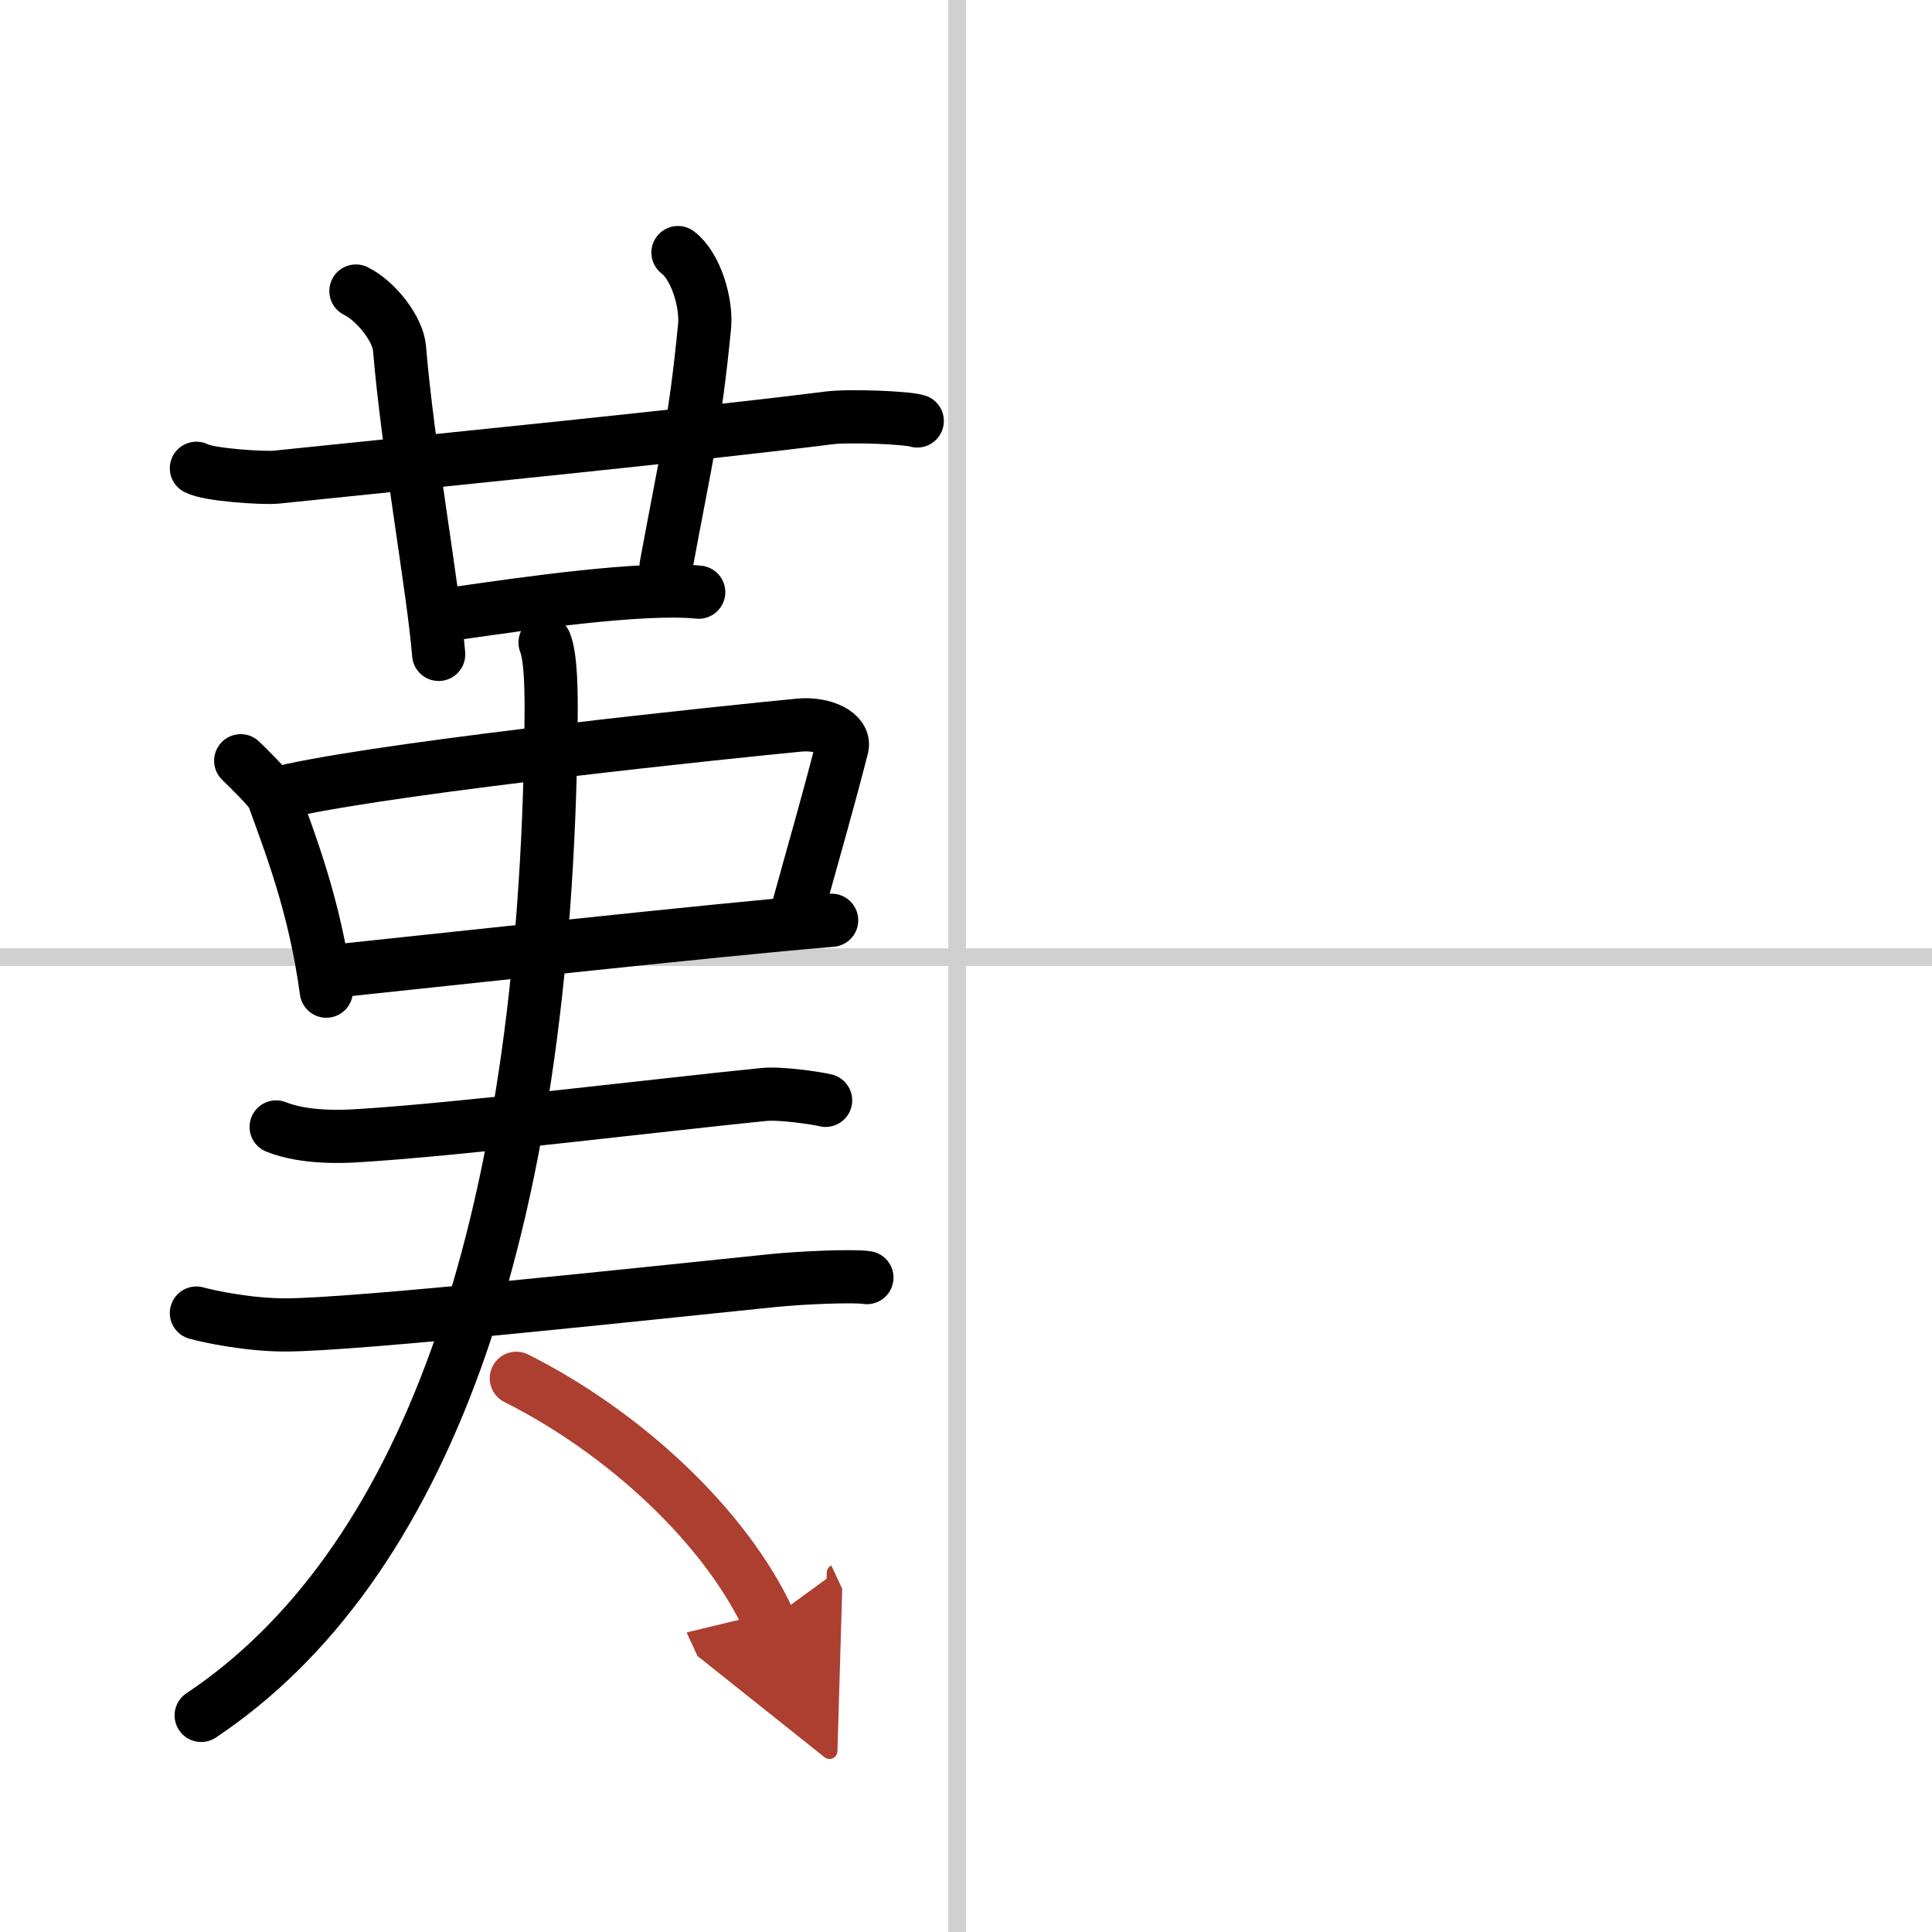
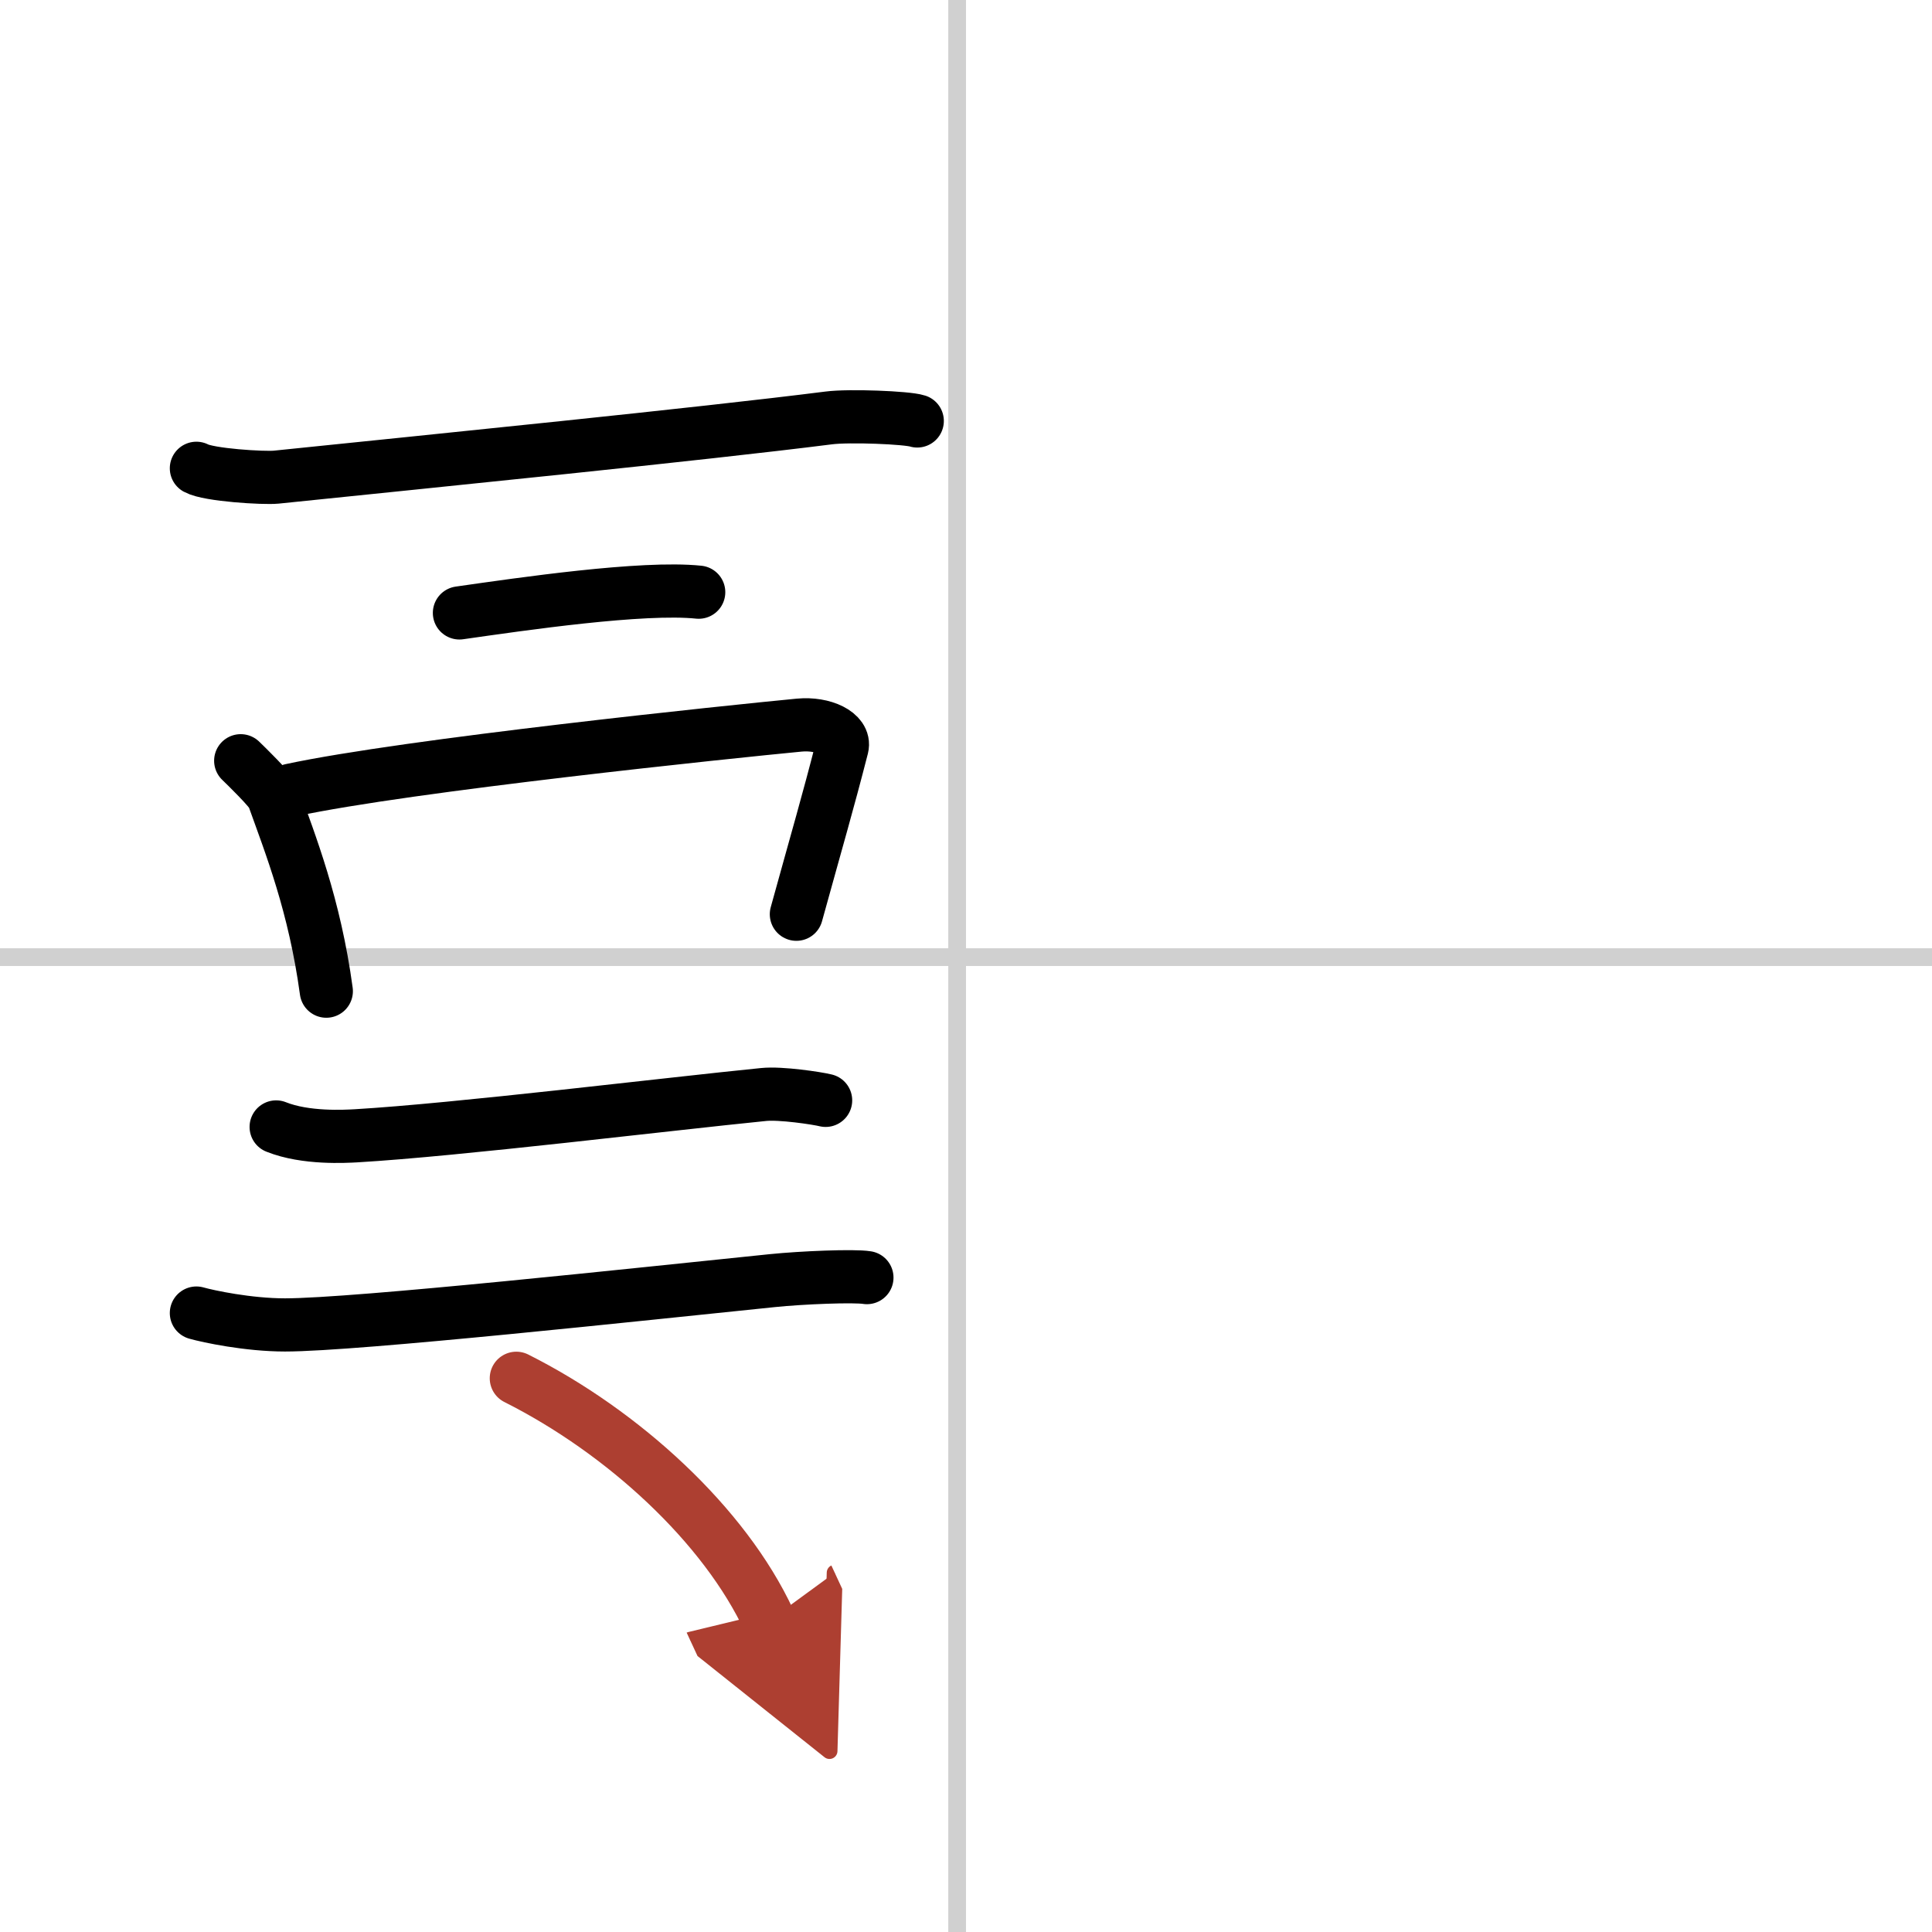
<svg xmlns="http://www.w3.org/2000/svg" width="400" height="400" viewBox="0 0 109 109">
  <defs>
    <marker id="a" markerWidth="4" orient="auto" refX="1" refY="5" viewBox="0 0 10 10">
      <polyline points="0 0 10 5 0 10 1 5" fill="#ad3f31" stroke="#ad3f31" />
    </marker>
  </defs>
  <g fill="none" stroke="#000" stroke-linecap="round" stroke-linejoin="round" stroke-width="3">
    <rect width="100%" height="100%" fill="#fff" stroke="#fff" />
    <line x1="54" x2="54" y2="109" stroke="#d0d0d0" stroke-width="1" />
    <line x2="109" y1="54" y2="54" stroke="#d0d0d0" stroke-width="1" />
    <path d="M11.08,26.42c0.69,0.38,3.8,0.57,4.5,0.5C24.5,26,39.5,24.5,46.75,23.58c1.15-0.15,4.42-0.02,5,0.17" />
-     <path d="m20.08 16.42c1.17 0.58 2.37 2.16 2.46 3.23 0.46 5.61 1.92 13.65 2.21 17.27" />
-     <path d="m38.25 14.25c1 0.75 1.63 2.83 1.5 4.17-0.55 5.59-1 7.17-2.17 13.5" />
    <path d="m25.92 34.58c3.5-0.5 10.33-1.5 13.5-1.17" />
    <path d="m13.58 42.92c0.28 0.27 1.71 1.66 1.83 2 0.97 2.71 2.34 6.14 3 11" />
    <path d="m16.42 44.58c6.56-1.41 24.91-3.31 28.67-3.67 1.37-0.13 2.61 0.48 2.42 1.24-0.81 3.16-1.37 5.05-2.58 9.43" />
-     <path d="m19.25 54.75c3.84-0.4 21.5-2.33 27.67-2.83" />
    <path d="m15.58 63.58c1.67 0.67 3.92 0.53 4.5 0.5 5.67-0.33 17.67-1.8 23-2.33 0.96-0.1 3.02 0.21 3.5 0.33" />
    <path d="m11.08 74.08c0.67 0.19 2.92 0.67 5 0.67 3.99 0 20.17-1.75 27.5-2.5 1.66-0.17 4.6-0.29 5.33-0.17" />
-     <path d="m30.75 36.25c0.35 0.85 0.36 2.93 0.34 4.57-0.3 29.05-7.34 47.68-19.74 55.96" />
    <path d="m29.13 77.76c6.03 3.03 11.76 8.29 14.26 13.68" marker-end="url(#a)" stroke="#ad3f31" />
  </g>
</svg>